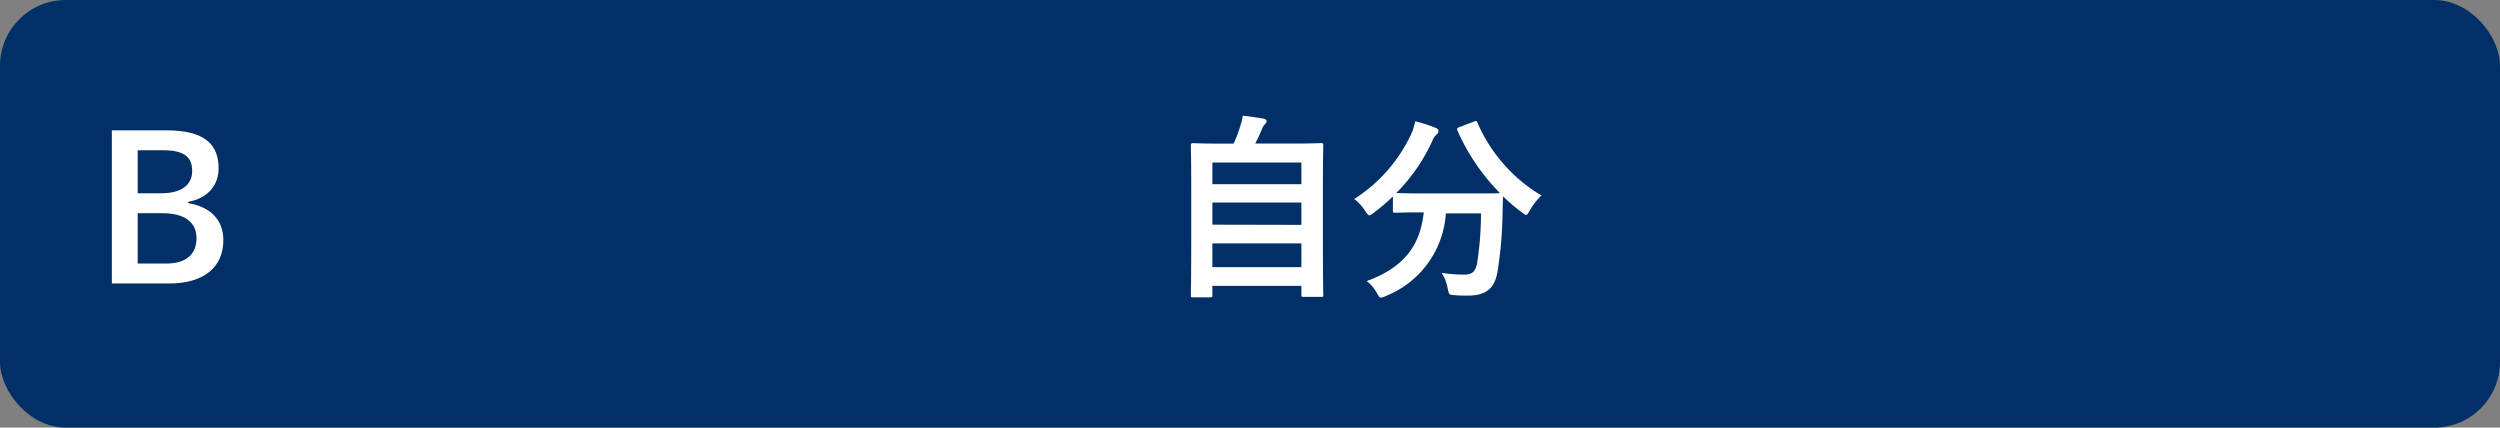
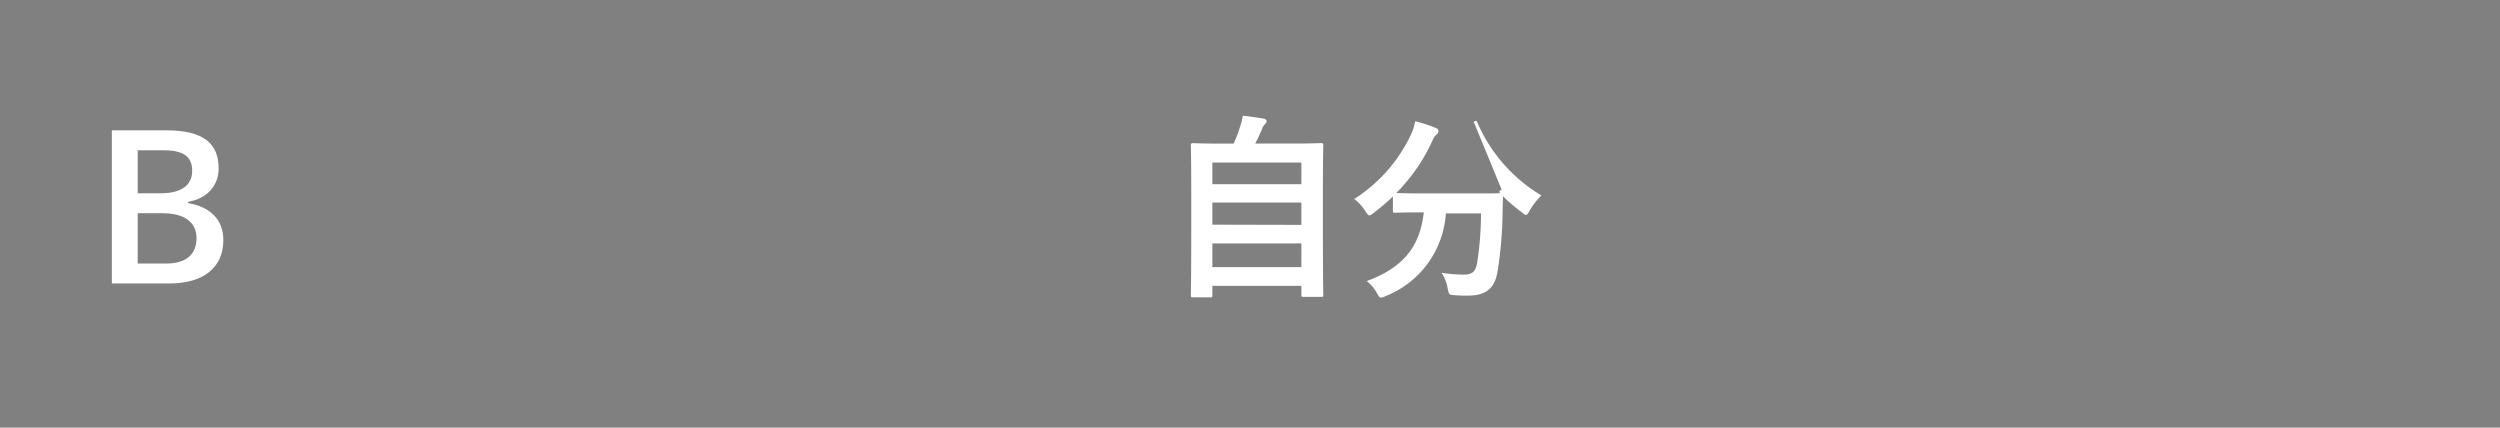
<svg xmlns="http://www.w3.org/2000/svg" viewBox="0 0 380 65">
  <rect x="0" y="0" width="380" height="65" fill="#808080" stroke="none" />
  <defs>
    <style>.f2a6646b-98e7-4874-bd15-e4eea6f23f4c{fill:#003067;}.f101fcf8-ed15-4738-af48-55e240c89cbb{fill:#fff;}</style>
  </defs>
  <g id="ea3e4371-824d-4b7a-8283-b2b96c032ce5" data-name="レイヤー 2">
    <g id="e8526cd1-f834-45fd-8f79-a6f2b77bda43" data-name="回答ボタン">
-       <rect class="f2a6646b-98e7-4874-bd15-e4eea6f23f4c" width="380" height="65" rx="10" />
      <path class="f101fcf8-ed15-4738-af48-55e240c89cbb" d="M25.28,19.81c5.82,0,7.95,2.13,7.95,5.79,0,2.67-1.8,4.59-4.62,5.07v.21c3.45.57,5.34,2.61,5.34,5.61,0,4.11-2.94,6.6-8.25,6.6H17V19.81Zm-4.35,9.57h3.54c3.18,0,4.74-1.32,4.74-3.39s-1.14-3.15-4.38-3.15h-3.9Zm0,10.68h4.32c3.09,0,4.62-1.44,4.62-3.87S28,32.41,24.74,32.41H20.93Z" />
      <path class="f101fcf8-ed15-4738-af48-55e240c89cbb" d="M181.34,45.19c-.3,0-.33,0-.33-.33s.06-1.77.06-9.78V29.53c0-5.58-.06-7.23-.06-7.43s0-.34.33-.34,1.26.07,4.17.07h2A19.7,19.7,0,0,0,188.57,19a7,7,0,0,0,.33-1.41c1,.09,2.34.3,3.21.45.27.06.42.24.42.39a.61.61,0,0,1-.24.42,2,2,0,0,0-.45.72,23.52,23.52,0,0,1-1.05,2.25h5.85c2.91,0,4-.07,4.17-.07s.33,0,.33.34-.06,1.85-.06,6.62v6.33c0,8,.06,9.6.06,9.75,0,.3,0,.33-.33.33h-2.67c-.3,0-.33,0-.33-.33V43.45H184.28v1.41c0,.3,0,.33-.33.33ZM184.28,28h13.53V24.7H184.28Zm13.53,6.18V30.79H184.28v3.36Zm0,6.42V37H184.28v3.6Z" />
-       <path class="f101fcf8-ed15-4738-af48-55e240c89cbb" d="M224,18.5c.39-.18.45-.15.57.15a24,24,0,0,0,9.72,11.06A10.52,10.52,0,0,0,232.52,32c-.27.45-.39.66-.57.66s-.33-.15-.63-.39a24.82,24.82,0,0,1-2.85-2.43c-.06.87-.06,1.92-.09,3a59.88,59.88,0,0,1-.75,8.4c-.39,2.37-1.53,3.69-4.47,3.69-.75,0-1.32,0-2-.06-.93-.06-.9-.06-1.11-1a6.17,6.17,0,0,0-.93-2.4,22.36,22.36,0,0,0,3.42.27c1.26,0,1.77-.48,2-1.86a49.51,49.51,0,0,0,.57-7.44h-5.34A14.51,14.51,0,0,1,210.62,45a2,2,0,0,1-.72.24c-.24,0-.33-.21-.63-.72a5.67,5.67,0,0,0-1.53-1.8c5.46-2,8.1-5.16,8.67-10.44h-.36c-2.82,0-3.78.06-4,.06s-.33,0-.33-.33V29.86a32.69,32.69,0,0,1-2.91,2.49c-.33.24-.51.39-.66.39s-.33-.21-.63-.66a6.73,6.73,0,0,0-1.68-1.83,23.46,23.46,0,0,0,8.67-9.89,8.65,8.65,0,0,0,.6-1.92,21,21,0,0,1,3.12,1c.33.15.42.3.42.51a.62.62,0,0,1-.24.45,2.34,2.34,0,0,0-.69,1,27.15,27.15,0,0,1-5.49,7.94c.42,0,1.47.06,3.78.06h8.07c2.61,0,3.6,0,3.9-.06a31.68,31.68,0,0,1-6.45-9.5c-.12-.34-.06-.36.27-.51Z" />
+       <path class="f101fcf8-ed15-4738-af48-55e240c89cbb" d="M224,18.5c.39-.18.45-.15.57.15a24,24,0,0,0,9.72,11.06A10.52,10.52,0,0,0,232.52,32c-.27.45-.39.66-.57.66s-.33-.15-.63-.39a24.82,24.82,0,0,1-2.85-2.43c-.06.87-.06,1.92-.09,3a59.88,59.88,0,0,1-.75,8.4c-.39,2.37-1.53,3.69-4.47,3.69-.75,0-1.32,0-2-.06-.93-.06-.9-.06-1.11-1a6.17,6.17,0,0,0-.93-2.4,22.36,22.36,0,0,0,3.42.27c1.26,0,1.77-.48,2-1.86a49.51,49.51,0,0,0,.57-7.44h-5.34A14.51,14.51,0,0,1,210.62,45a2,2,0,0,1-.72.24c-.24,0-.33-.21-.63-.72a5.67,5.67,0,0,0-1.53-1.8c5.46-2,8.1-5.16,8.67-10.44h-.36c-2.82,0-3.78.06-4,.06s-.33,0-.33-.33V29.86a32.69,32.69,0,0,1-2.91,2.49c-.33.24-.51.39-.66.39s-.33-.21-.63-.66a6.73,6.73,0,0,0-1.68-1.83,23.46,23.46,0,0,0,8.67-9.89,8.65,8.65,0,0,0,.6-1.92,21,21,0,0,1,3.12,1c.33.15.42.3.42.51a.62.62,0,0,1-.24.45,2.34,2.34,0,0,0-.69,1,27.15,27.15,0,0,1-5.49,7.94c.42,0,1.47.06,3.78.06h8.07c2.61,0,3.6,0,3.9-.06c-.12-.34-.06-.36.27-.51Z" />
    </g>
  </g>
</svg>